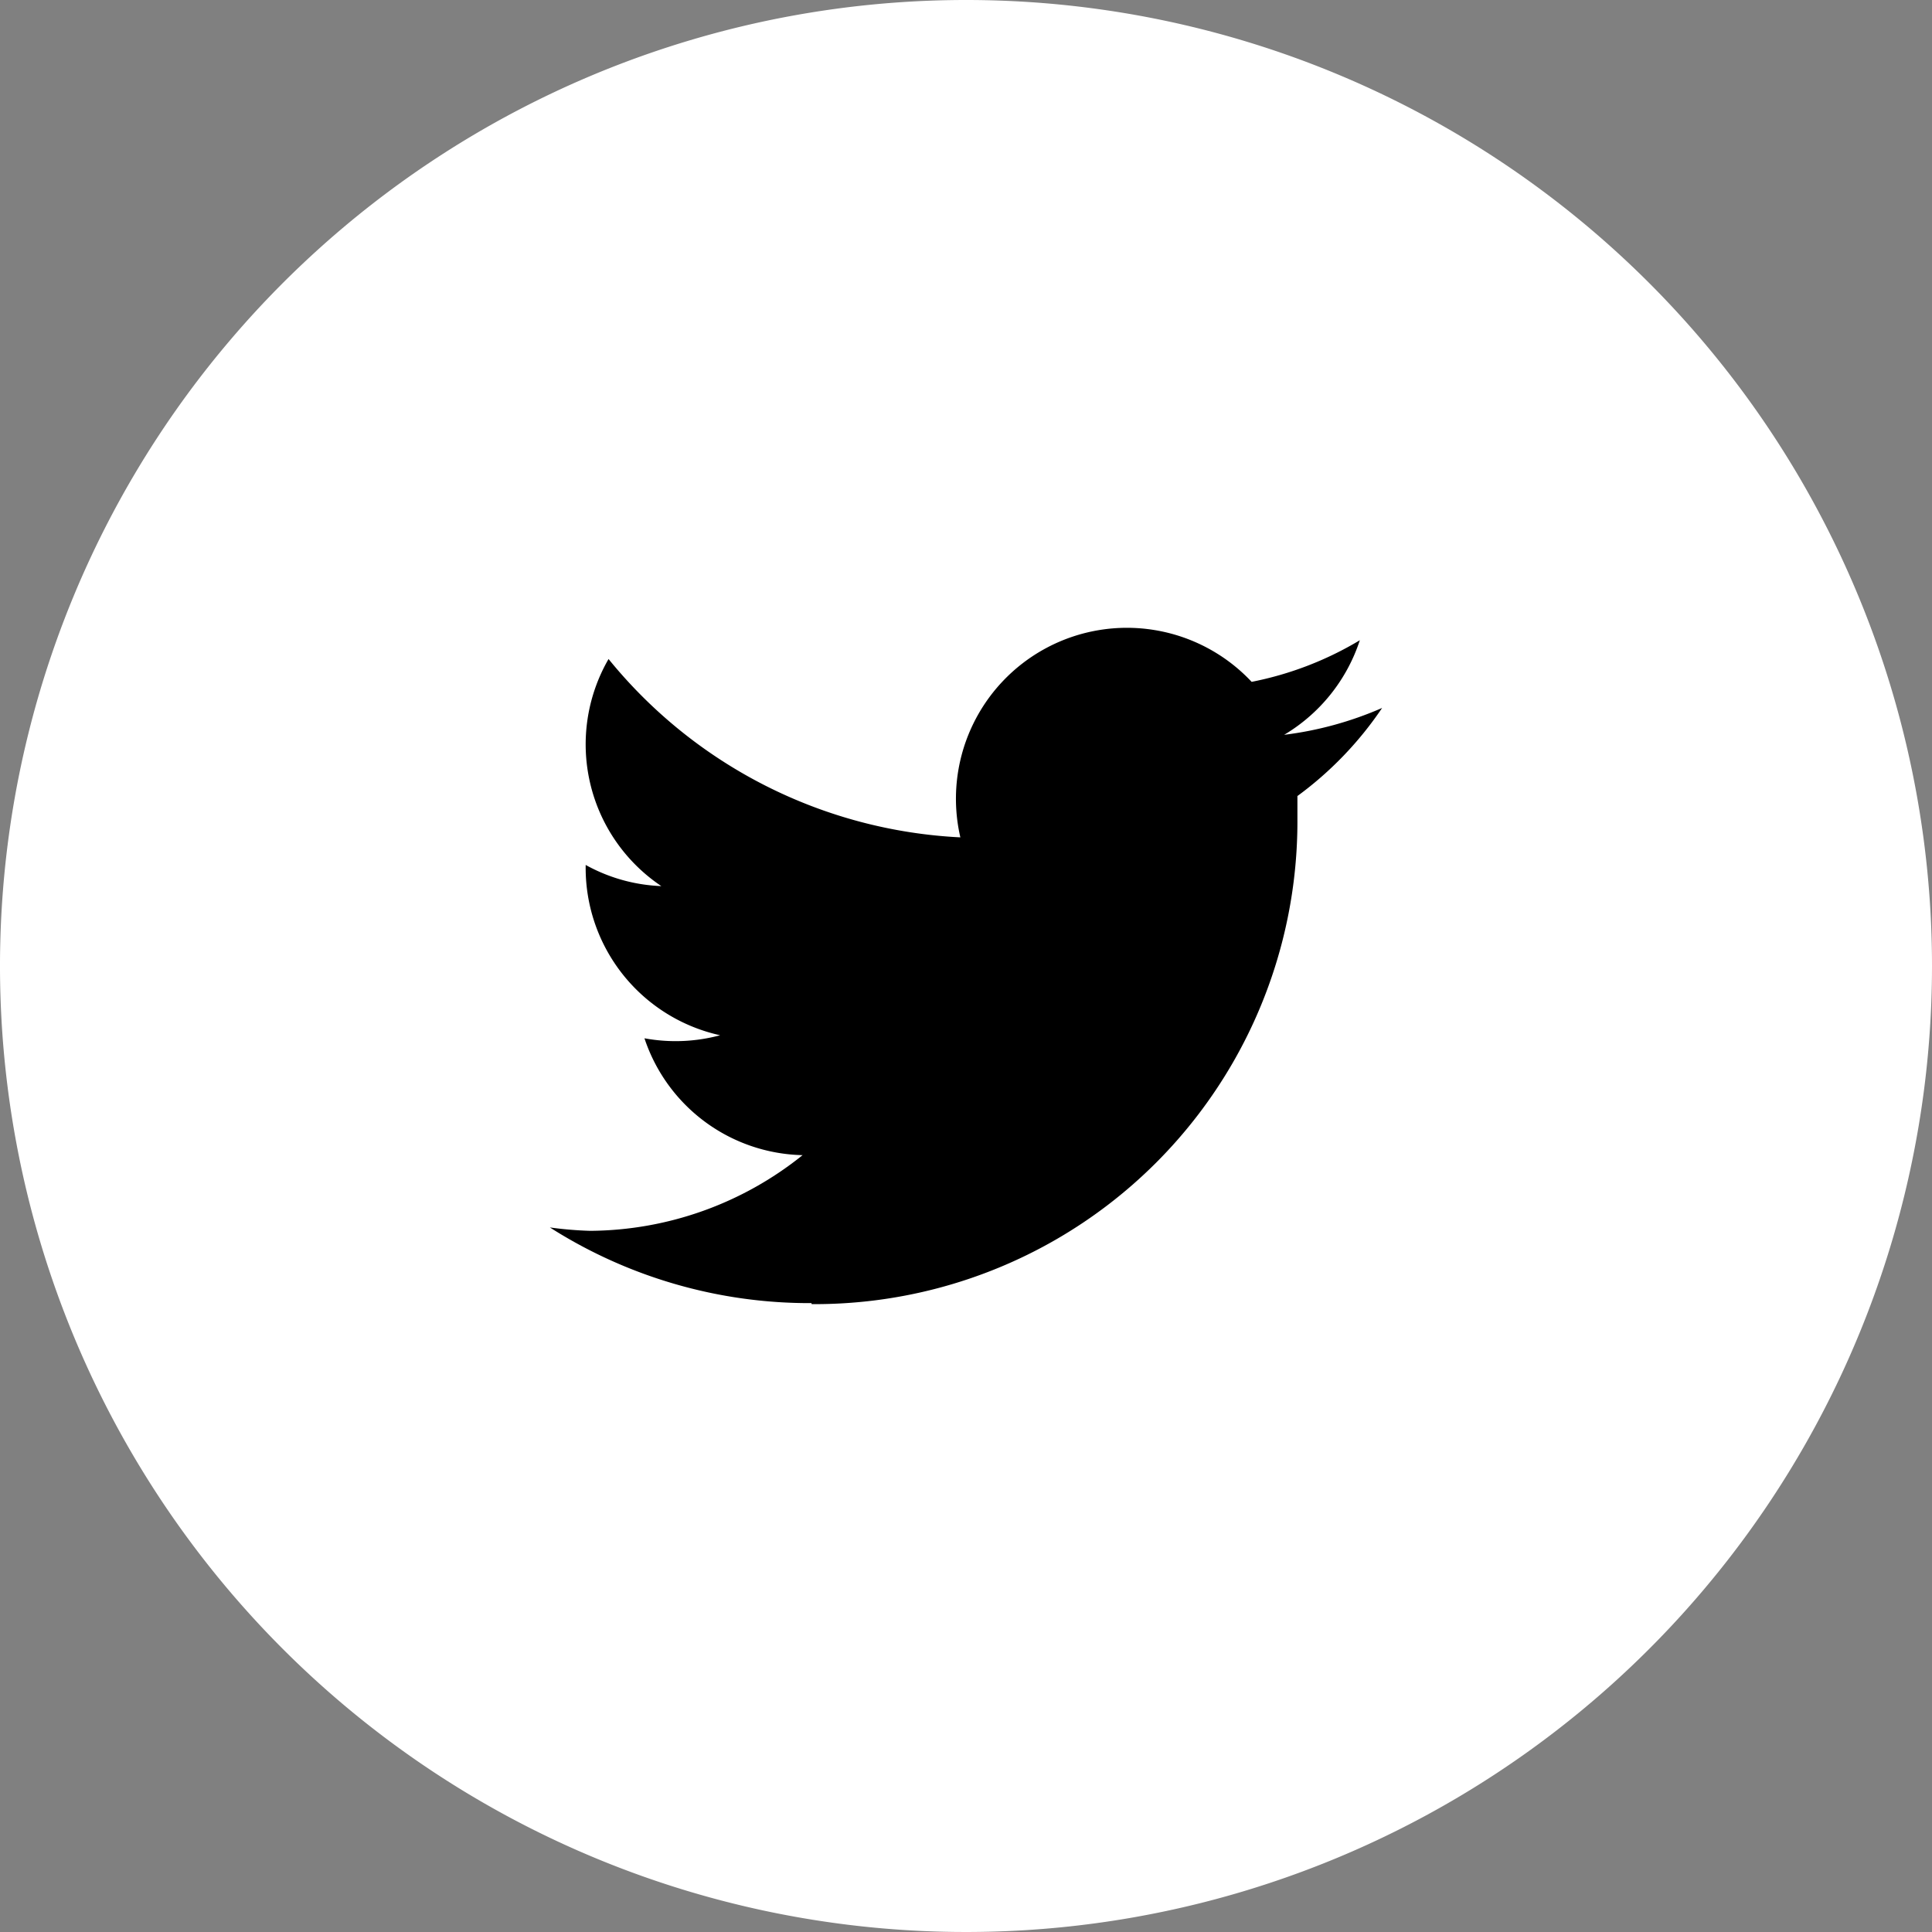
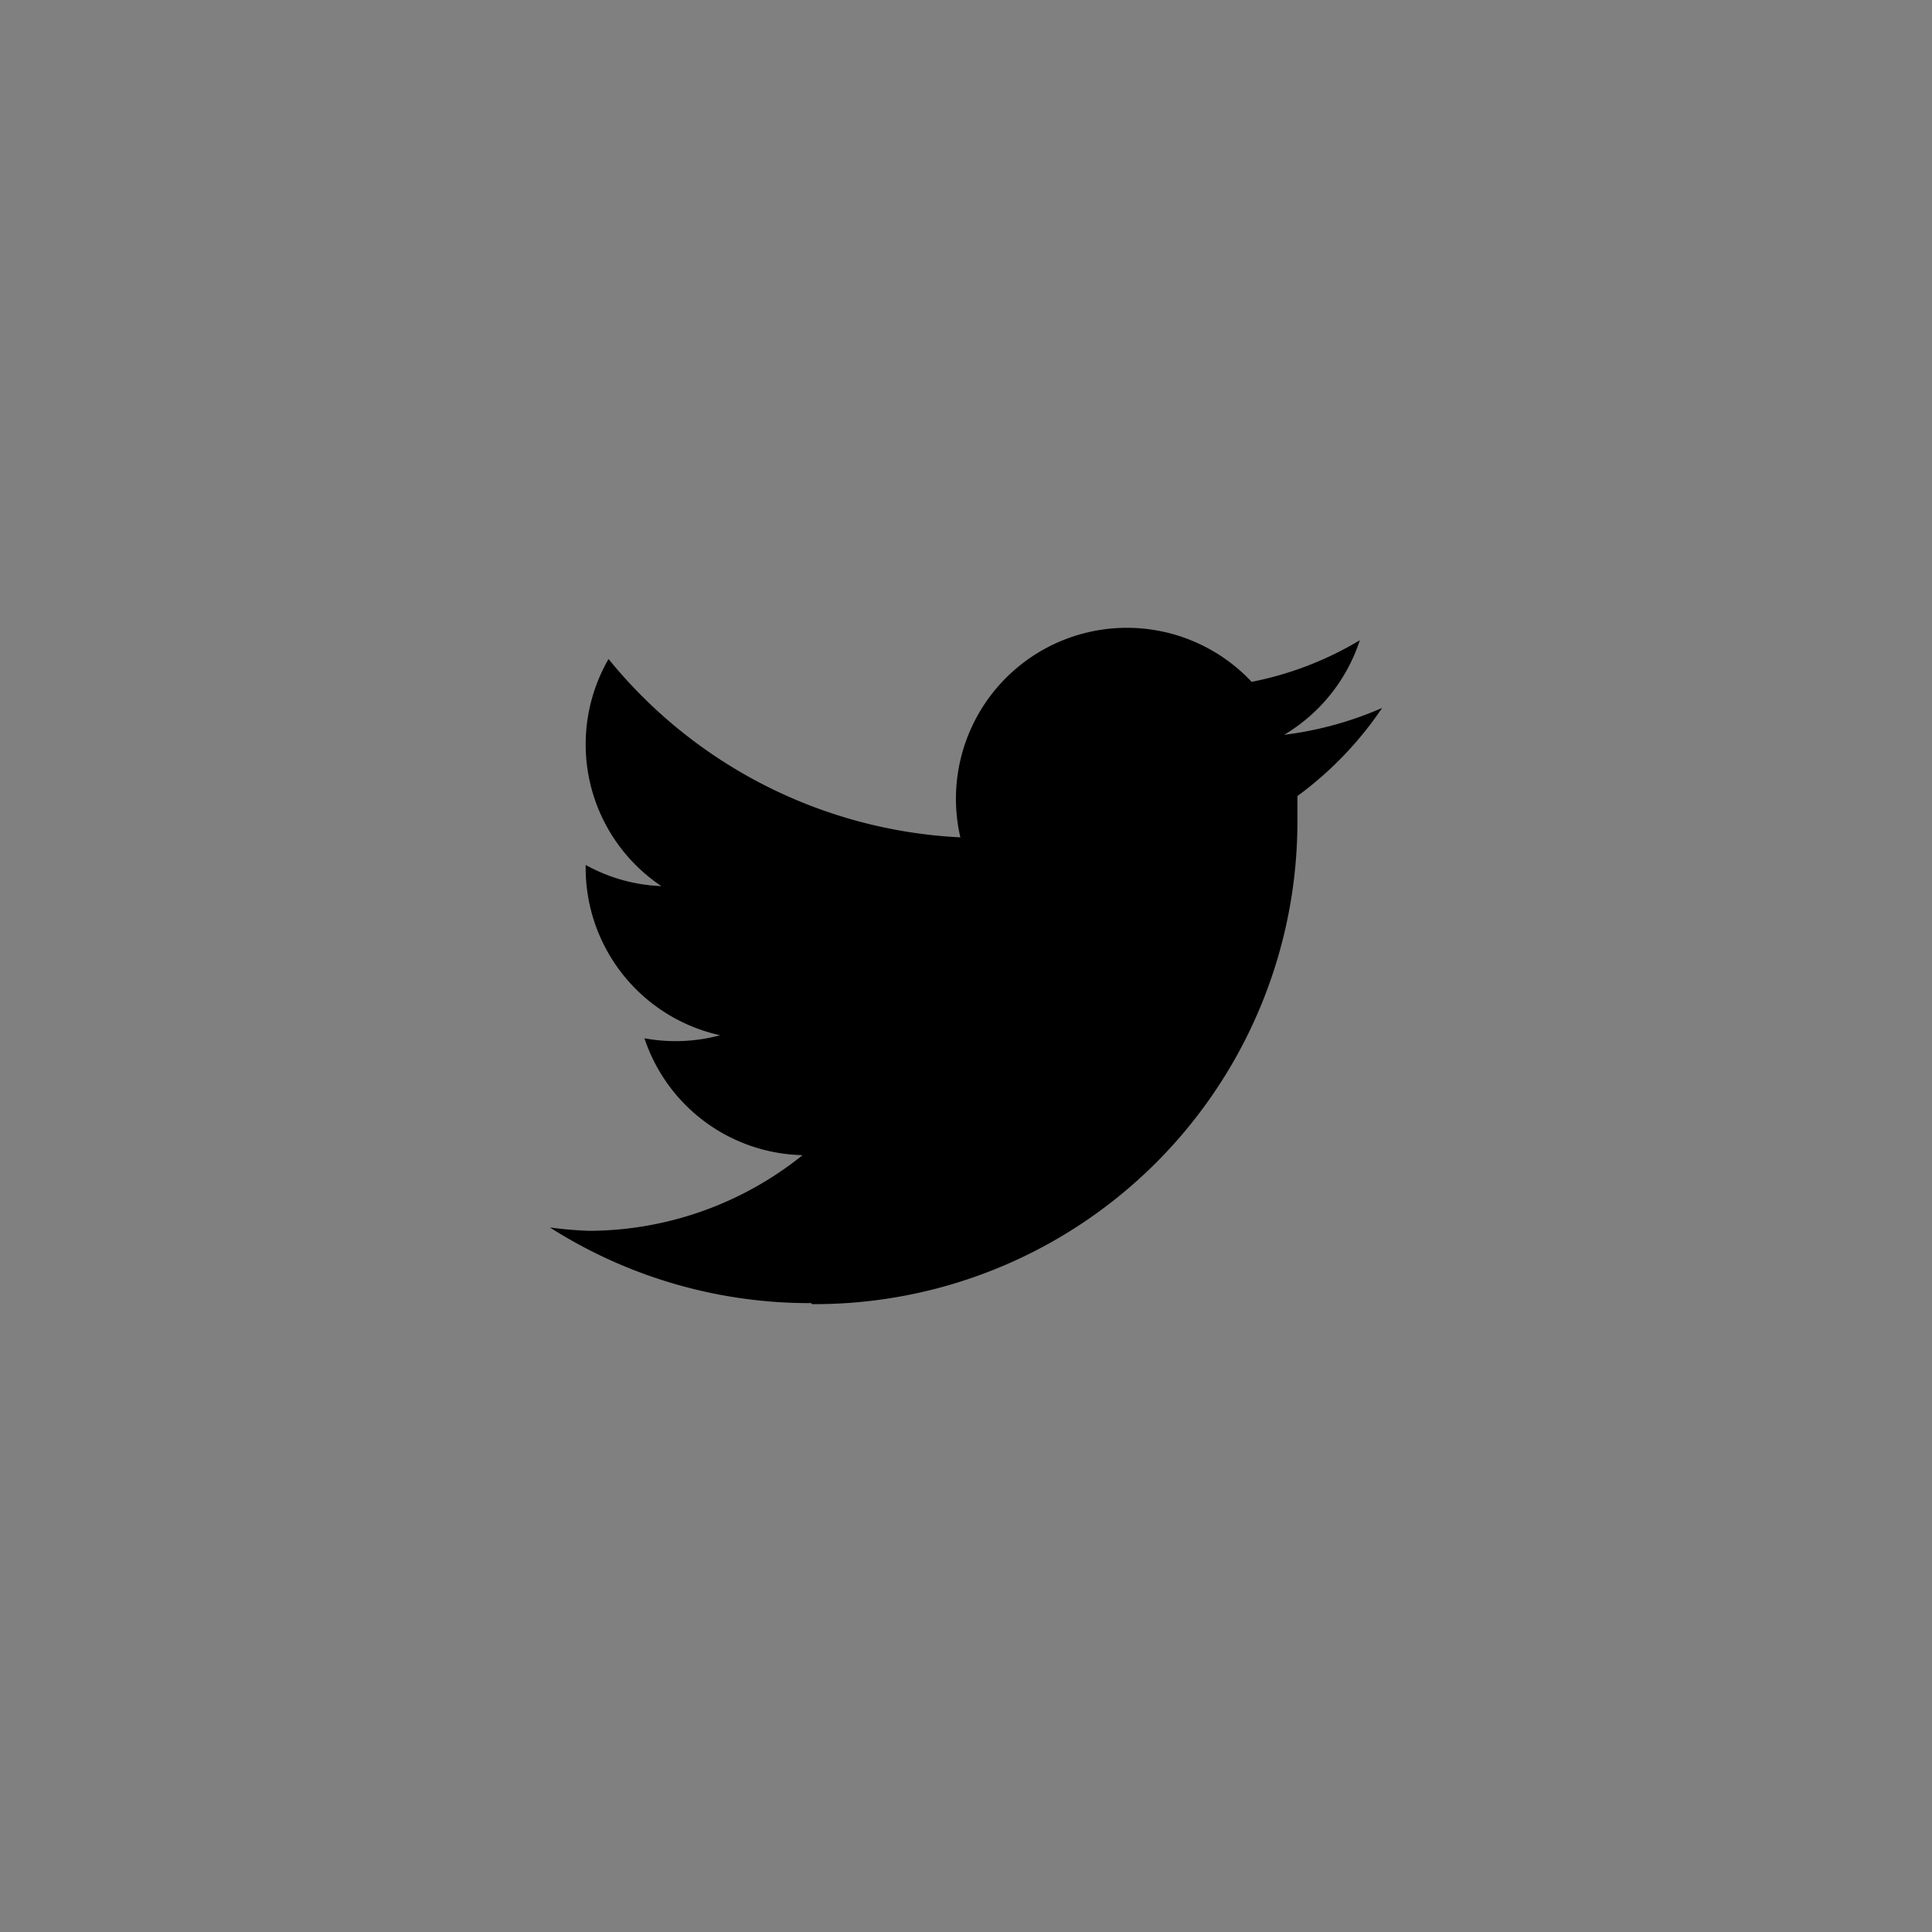
<svg xmlns="http://www.w3.org/2000/svg" width="32.5" height="32.5" viewBox="0 0 32.5 32.5">
  <rect x="0" y="0" width="32.5" height="32.5" fill="#808080" stroke="none" />
  <g id="twitter" transform="translate(-957.843 -3854.5)">
-     <path id="facebook-with-circle" d="M16.97.72A16.25,16.25,0,1,0,33.22,16.97,16.249,16.249,0,0,0,16.97.72Z" transform="translate(957.123 3853.78)" fill="#fff" />
    <path id="logo-twitter" d="M10.029,19.323A8.12,8.12,0,0,0,18.2,11.152v-.376a5.982,5.982,0,0,0,1.425-1.482,5.925,5.925,0,0,1-1.648.452,2.9,2.9,0,0,0,1.273-1.591,5.657,5.657,0,0,1-1.82.7,2.876,2.876,0,0,0-4.9,2.616,8.139,8.139,0,0,1-5.918-3A2.87,2.87,0,0,0,7.5,12.291a2.845,2.845,0,0,1-1.273-.356v.032A2.883,2.883,0,0,0,8.489,14.8a2.883,2.883,0,0,1-1.273.051,2.87,2.87,0,0,0,2.66,1.966,5.759,5.759,0,0,1-3.57,1.273,6.218,6.218,0,0,1-.681-.057,8.126,8.126,0,0,0,4.4,1.273" transform="translate(961.468 3857.115)" />
  </g>
</svg>